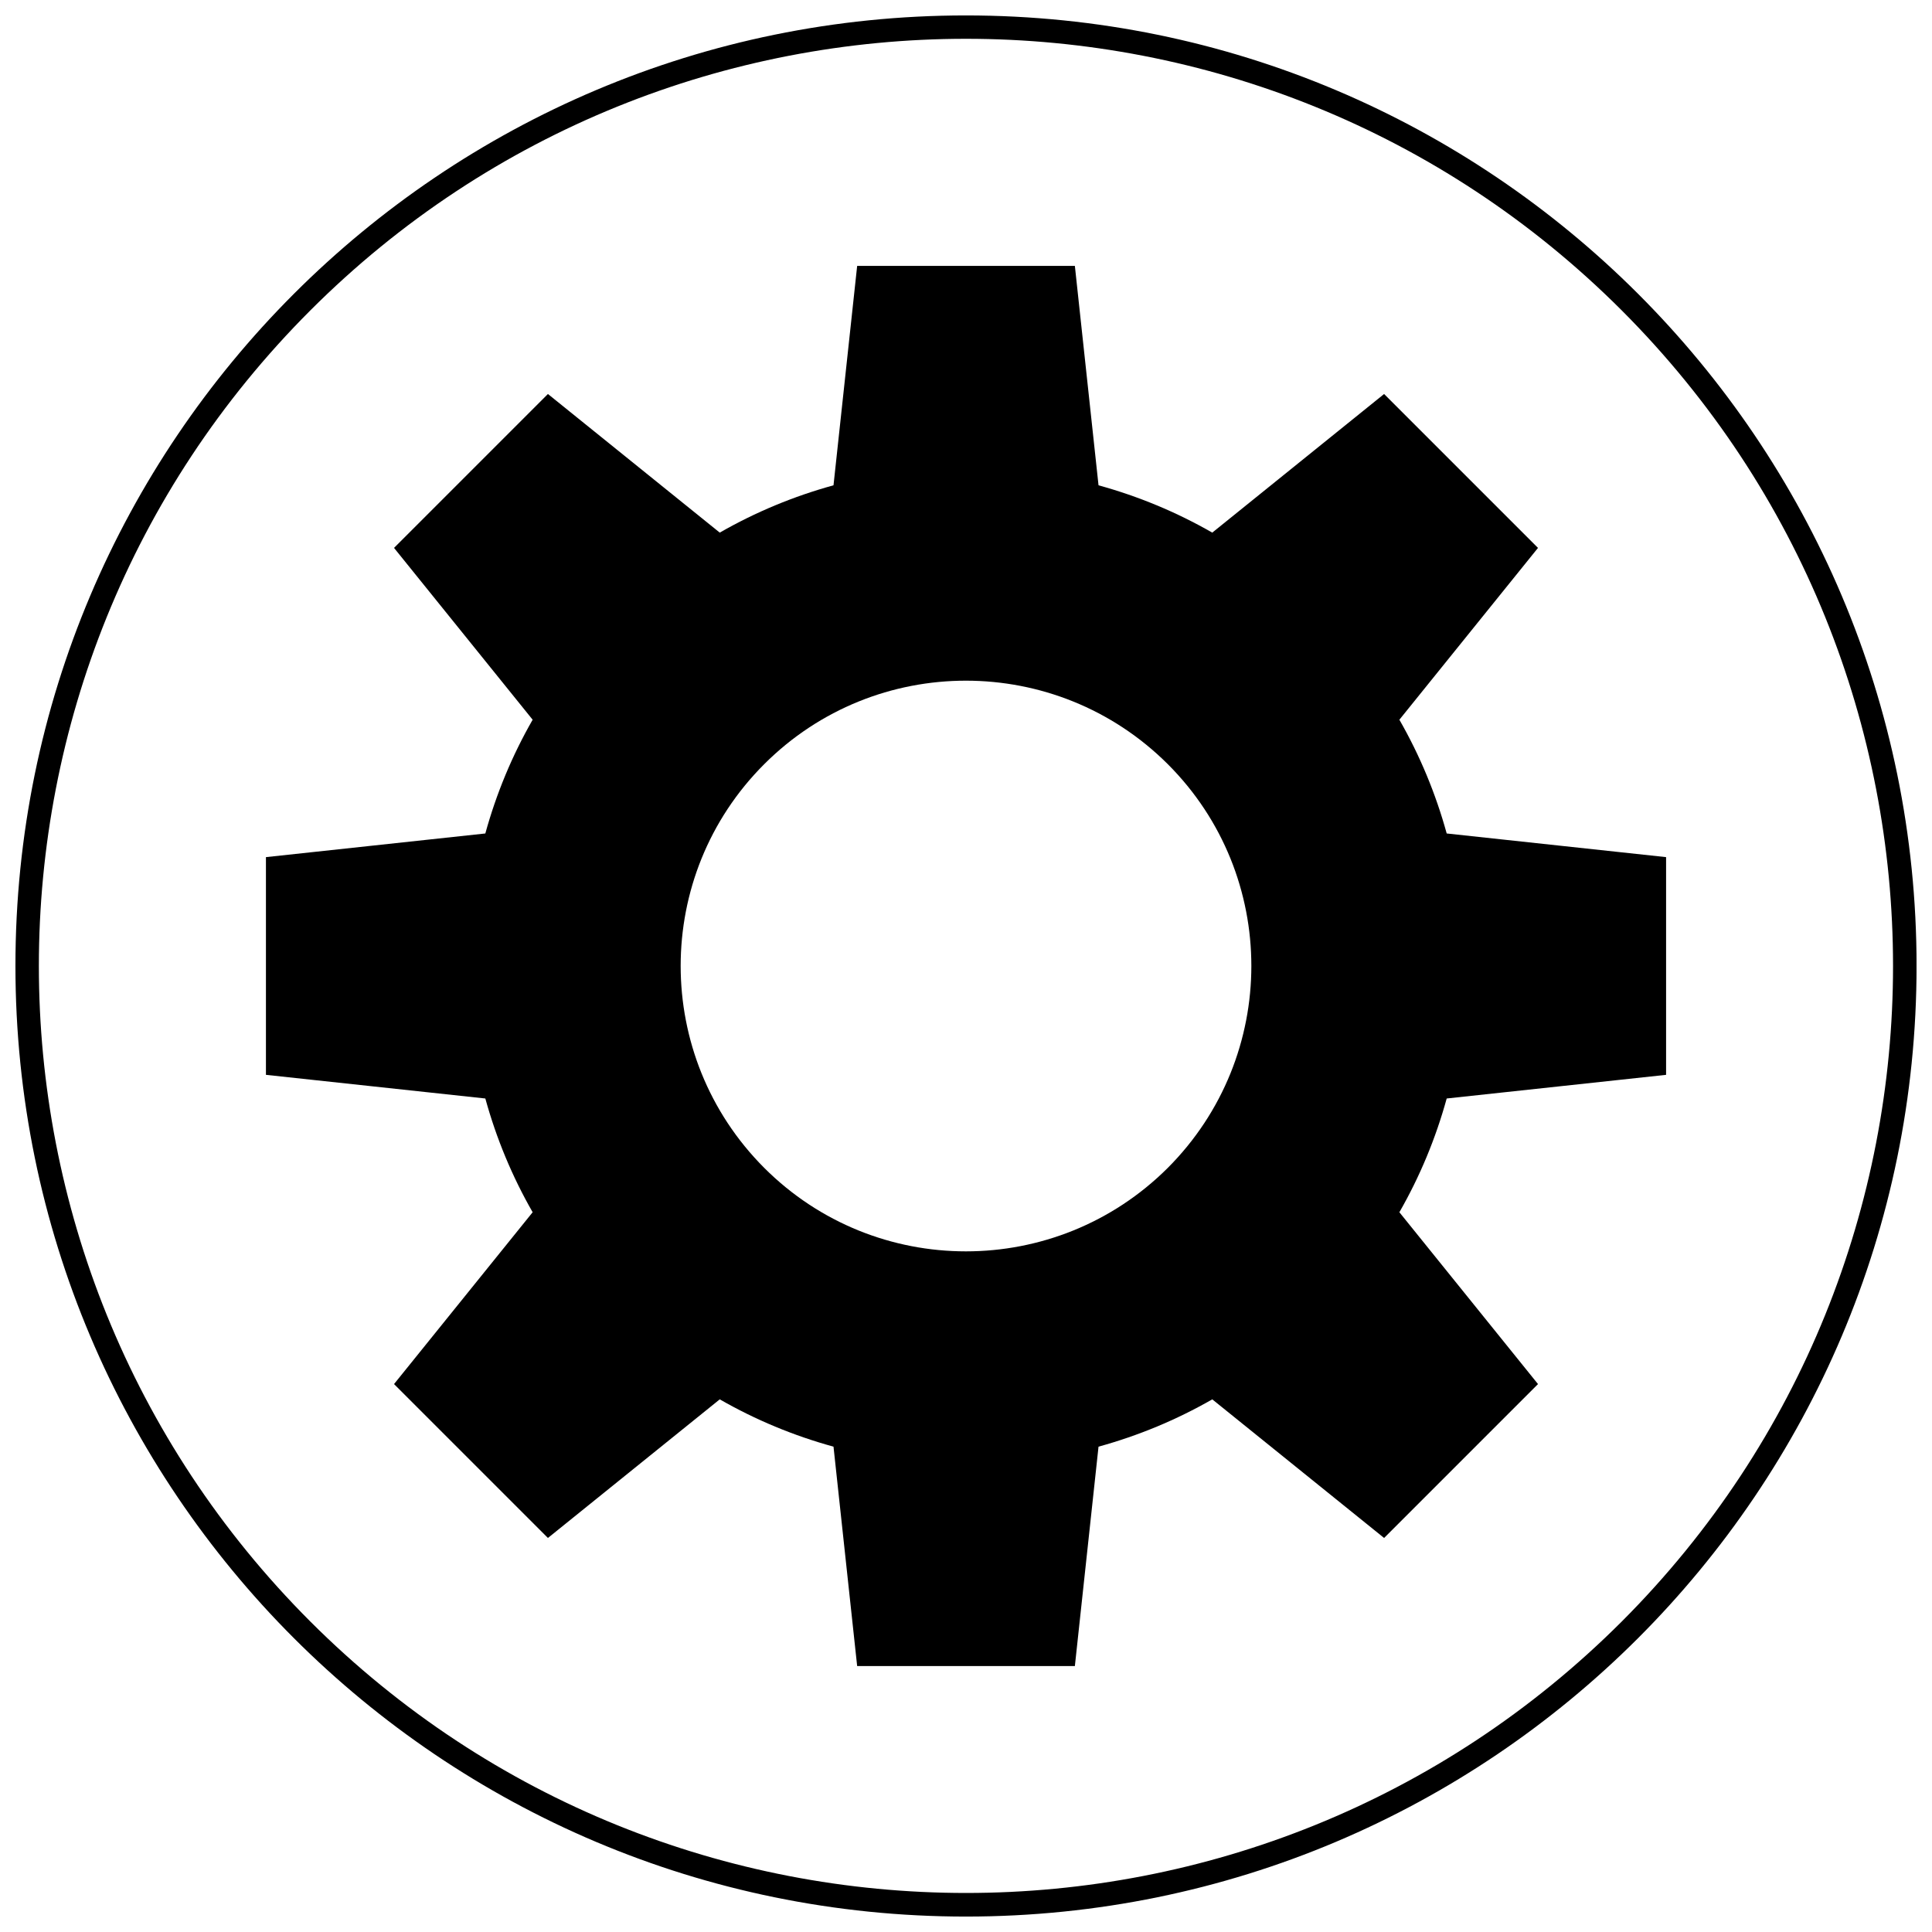
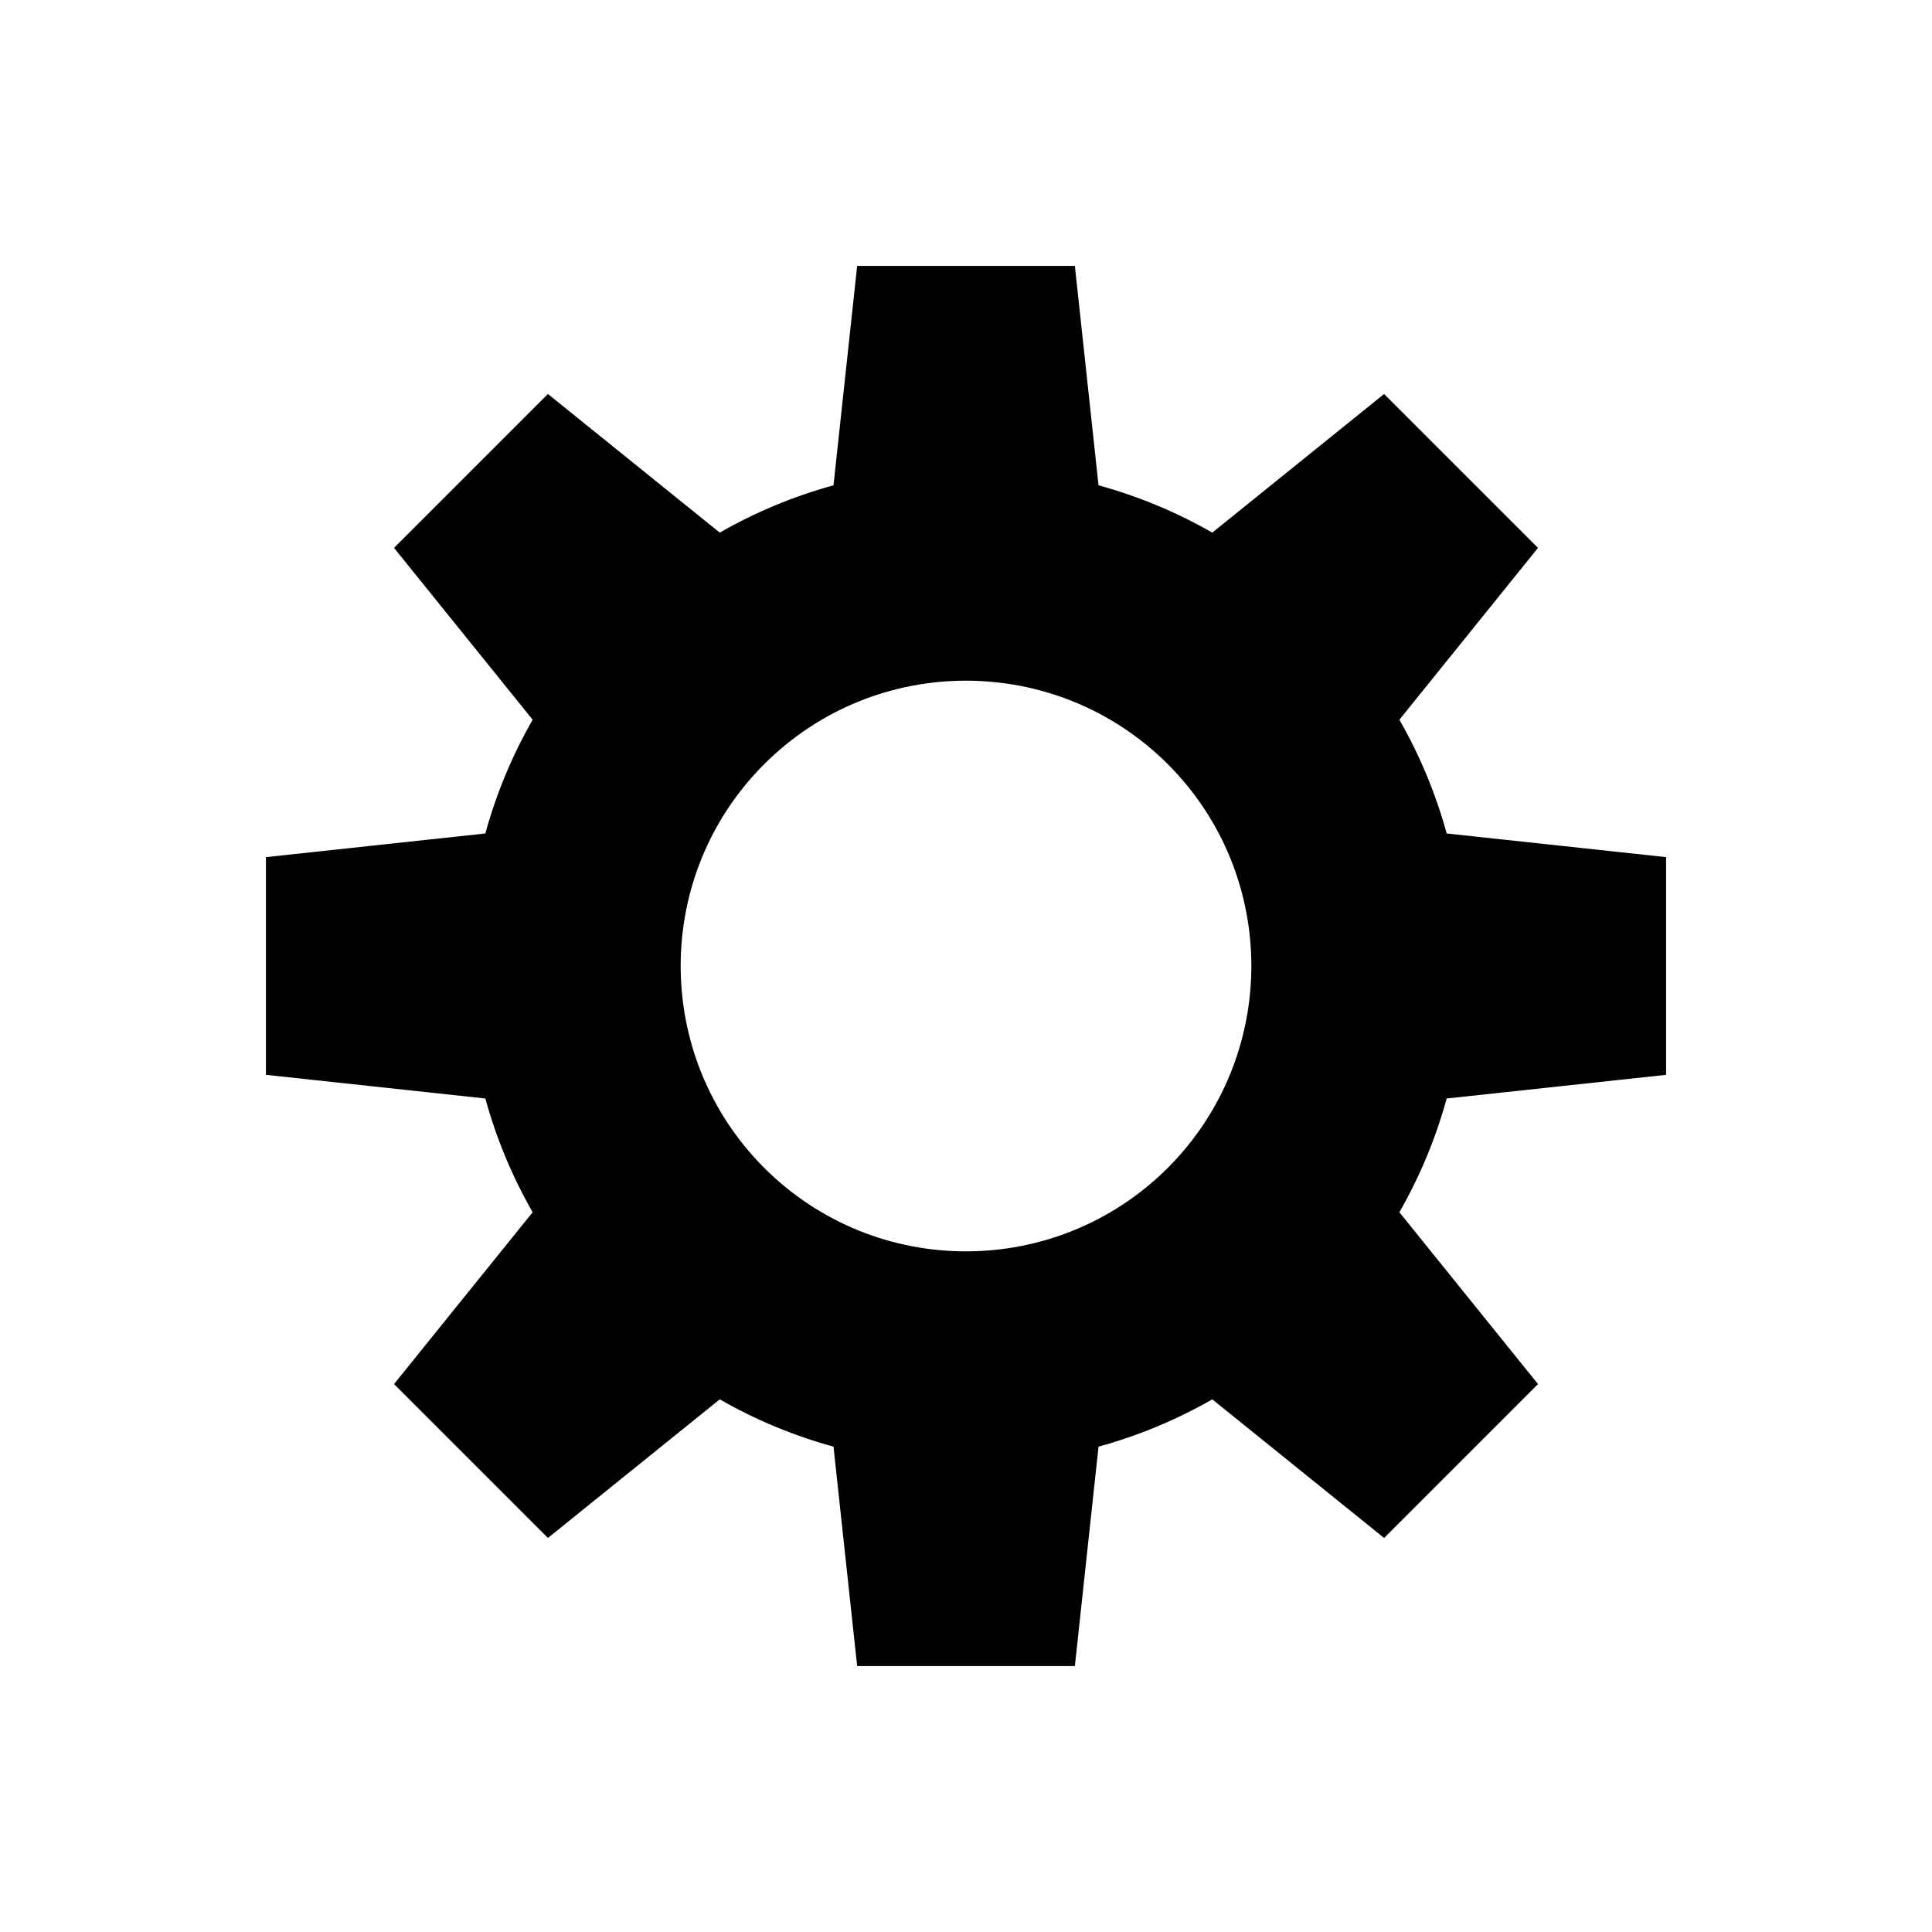
<svg xmlns="http://www.w3.org/2000/svg" width="800px" height="800px" version="1.1" viewBox="144 144 512 512">
  <defs>
    <clipPath id="a">
      <path d="m148.09 148.09h503.81v503.81h-503.81z" />
    </clipPath>
  </defs>
  <path d="m435.12 272.61c10.578 2.914 20.645 7.094 30.145 12.539l45.535-36.734 40.785 40.785-36.734 45.535c5.445 9.5 9.625 19.57 12.539 30.145l58.141 6.269v57.695l-58.141 6.269c-2.914 10.578-7.094 20.645-12.539 30.145l36.734 45.535-40.785 40.785-45.535-36.734c-9.5 5.445-19.57 9.625-30.145 12.539l-6.269 58.141h-57.695l-6.269-58.141c-10.578-2.914-20.645-7.094-30.145-12.539l-45.535 36.734-40.785-40.785 36.734-45.535c-5.445-9.5-9.625-19.57-12.539-30.145l-58.141-6.269v-57.695l58.141-6.269c2.914-10.578 7.094-20.645 12.539-30.145l-36.734-45.535 40.785-40.785 45.535 36.734c9.5-5.445 19.57-9.625 30.145-12.539l6.269-58.141h57.695zm18.367 73.91c-29.578-29.512-77.457-29.512-106.97 0s-29.512 77.391 0 106.97c29.512 29.512 77.391 29.512 106.97 0 29.512-29.578 29.512-77.457 0-106.97z" />
  <g clip-path="url(#a)">
-     <path d="m399.97 148.09c139.14 0 251.94 112.8 251.94 251.88 0 139.14-112.8 251.94-251.94 251.94-139.08 0-251.88-112.8-251.88-251.94 0-139.08 112.8-251.88 251.88-251.88zm173.79 78.152c-95.949-95.949-251.55-95.949-347.5 0-95.949 95.949-95.949 251.55 0 347.5 95.949 95.887 251.55 95.887 347.5 0 95.887-95.949 95.887-251.55 0-347.5z" />
-   </g>
+     </g>
</svg>